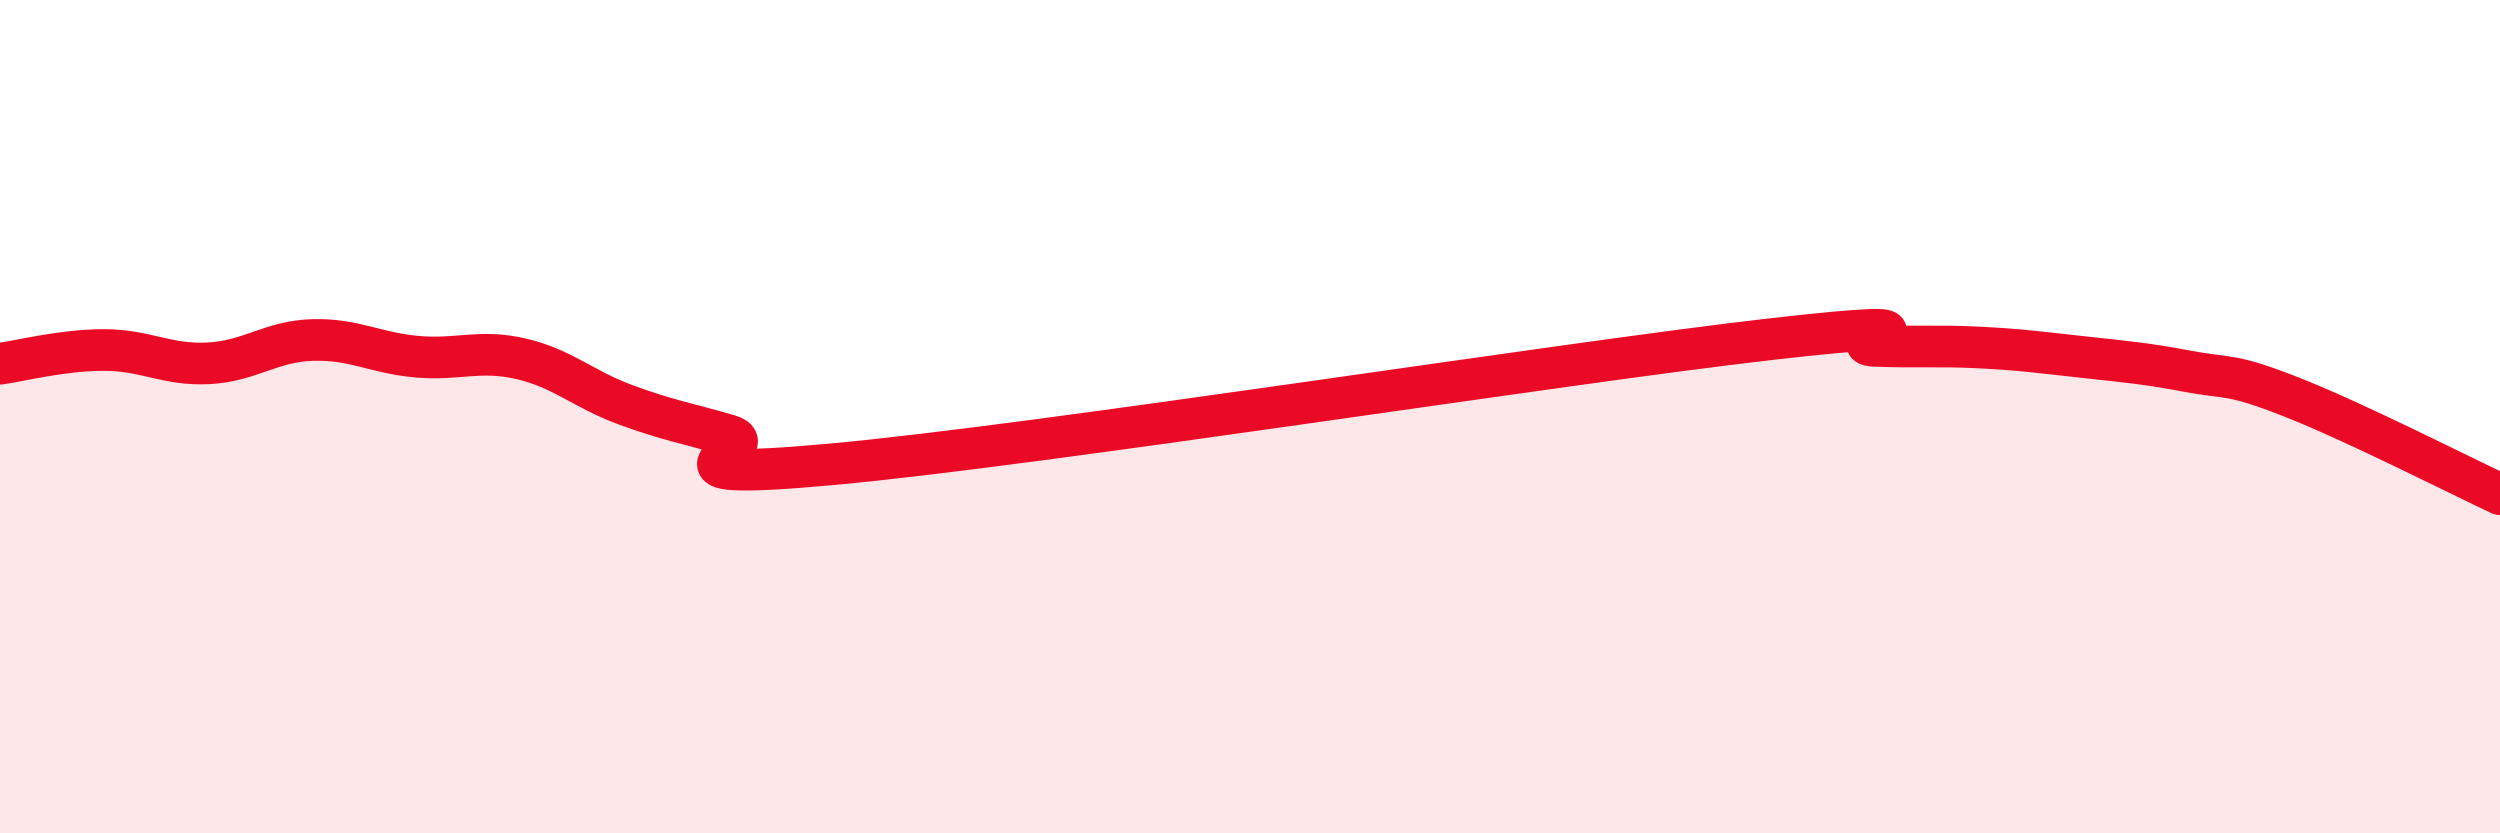
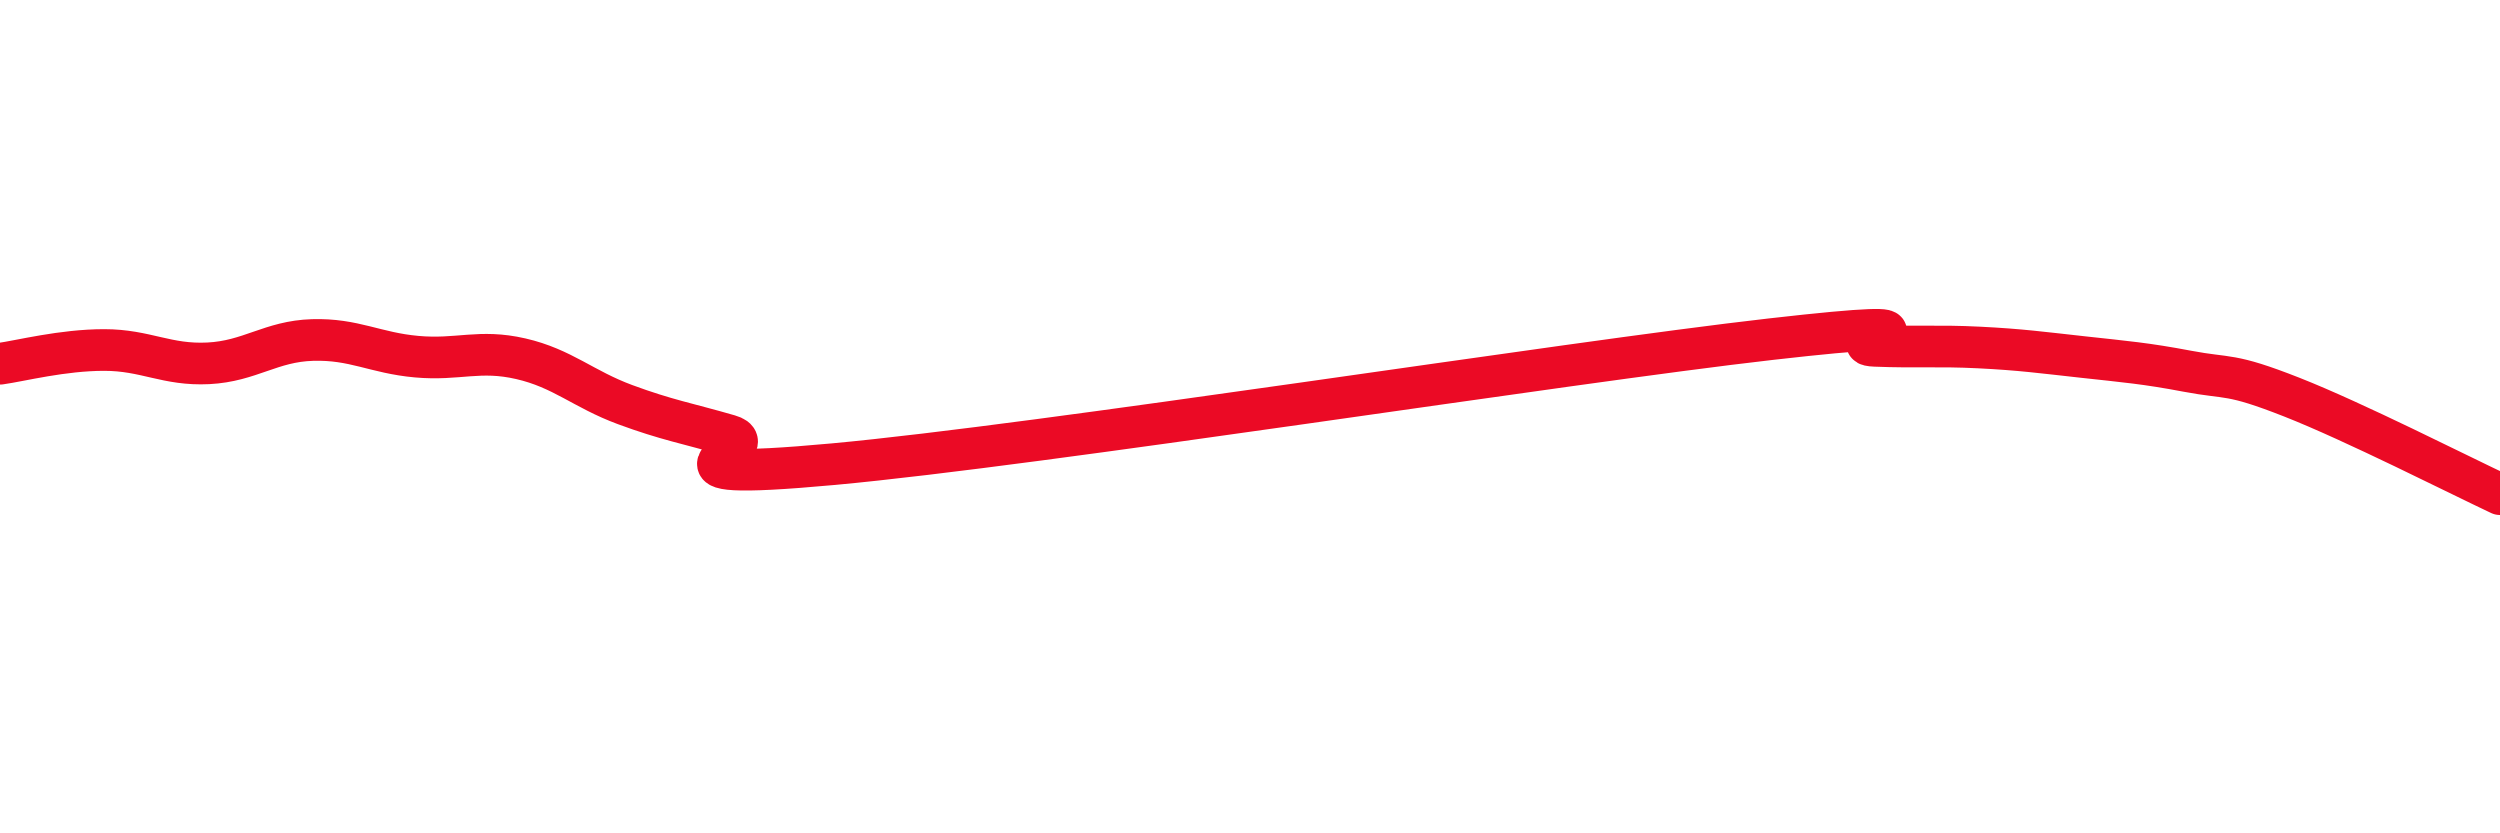
<svg xmlns="http://www.w3.org/2000/svg" width="60" height="20" viewBox="0 0 60 20">
-   <path d="M 0,8.73 C 0.5,8.66 1.5,8.4 2.5,8.4 C 3.5,8.4 4,8.77 5,8.72 C 6,8.67 6.5,8.19 7.5,8.16 C 8.5,8.13 9,8.47 10,8.56 C 11,8.65 11.5,8.38 12.5,8.61 C 13.5,8.84 14,9.34 15,9.71 C 16,10.08 16.5,10.16 17.5,10.45 C 18.5,10.74 15,11.6 20,11.14 C 25,10.68 37.5,8.71 42.5,8.14 C 47.5,7.57 44,8.26 45,8.3 C 46,8.34 46.5,8.29 47.5,8.34 C 48.5,8.39 49,8.46 50,8.57 C 51,8.68 51.5,8.72 52.5,8.91 C 53.5,9.1 53.5,8.94 55,9.53 C 56.5,10.12 59,11.39 60,11.86L60 20L0 20Z" fill="#EB0A25" opacity="0.1" stroke-linecap="round" stroke-linejoin="round" />
  <path d="M 0,8.73 C 0.5,8.66 1.5,8.4 2.5,8.4 C 3.5,8.4 4,8.77 5,8.72 C 6,8.67 6.5,8.19 7.5,8.16 C 8.5,8.13 9,8.47 10,8.56 C 11,8.65 11.5,8.38 12.5,8.61 C 13.5,8.84 14,9.34 15,9.71 C 16,10.08 16.5,10.16 17.5,10.45 C 18.5,10.74 15,11.6 20,11.14 C 25,10.68 37.5,8.71 42.5,8.14 C 47.5,7.57 44,8.26 45,8.3 C 46,8.34 46.5,8.29 47.5,8.34 C 48.5,8.39 49,8.46 50,8.57 C 51,8.68 51.5,8.72 52.5,8.91 C 53.5,9.1 53.5,8.94 55,9.53 C 56.5,10.12 59,11.39 60,11.86" stroke="#EB0A25" stroke-width="1" fill="none" stroke-linecap="round" stroke-linejoin="round" />
</svg>